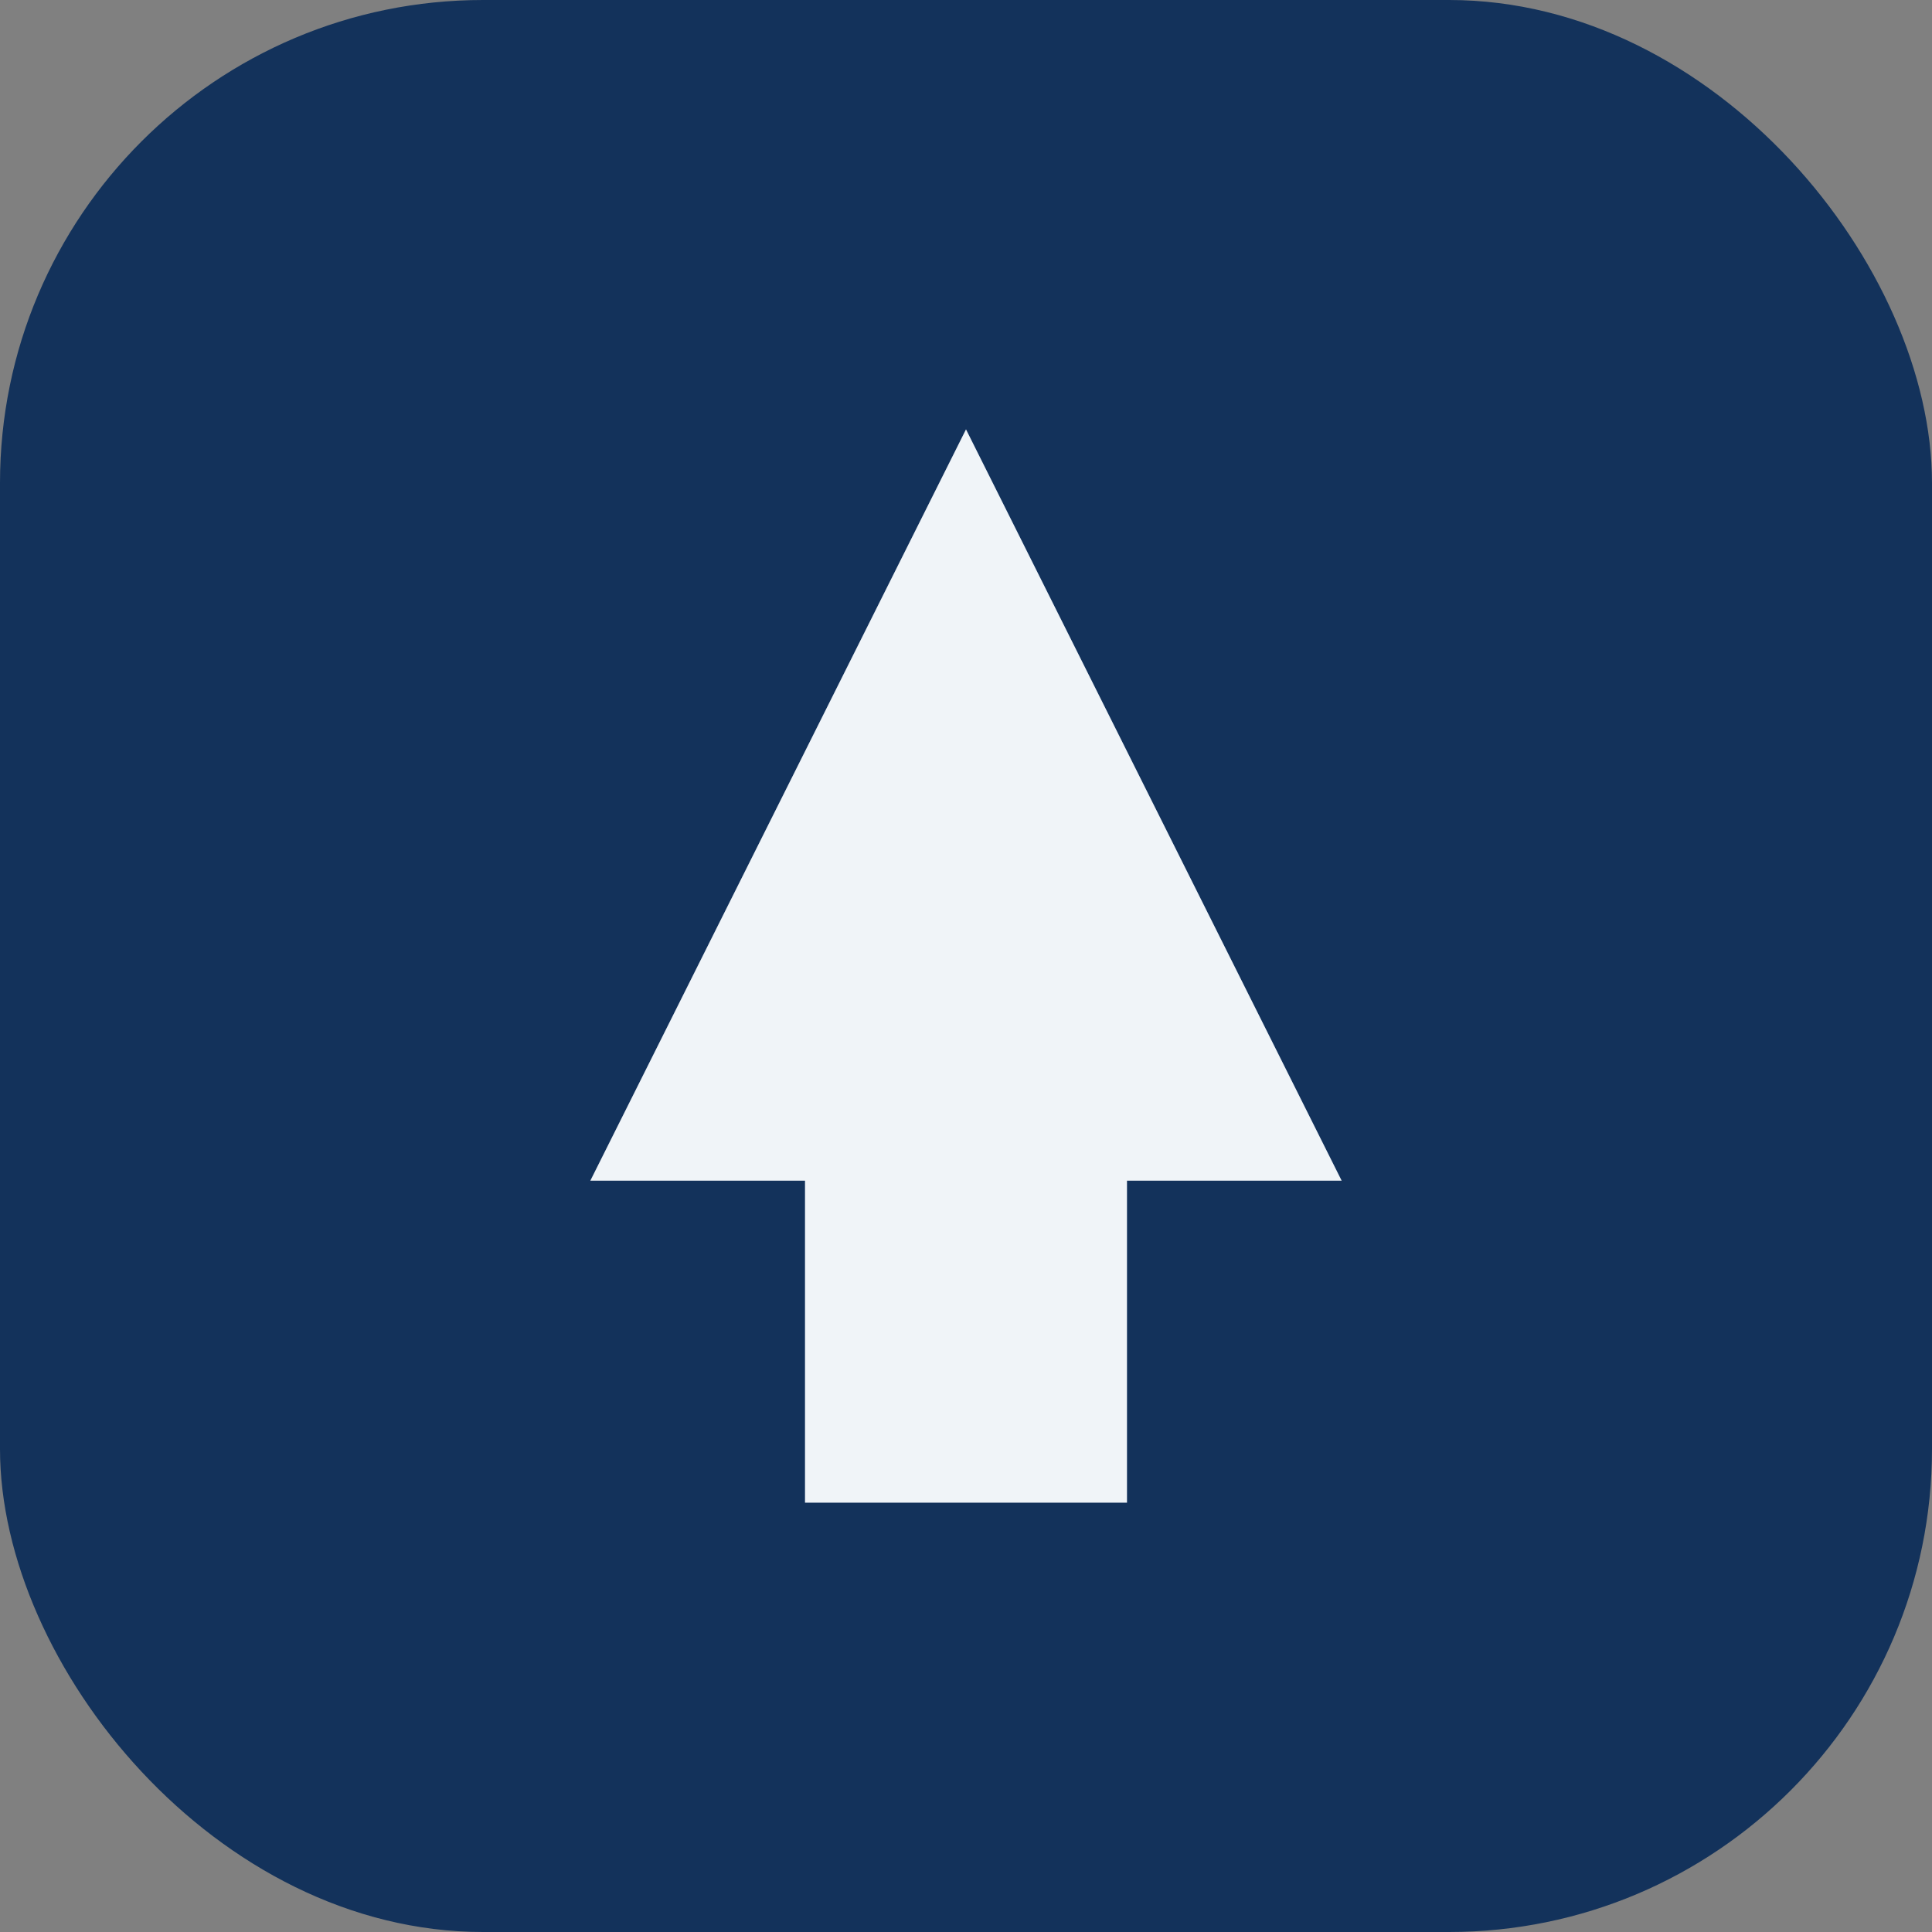
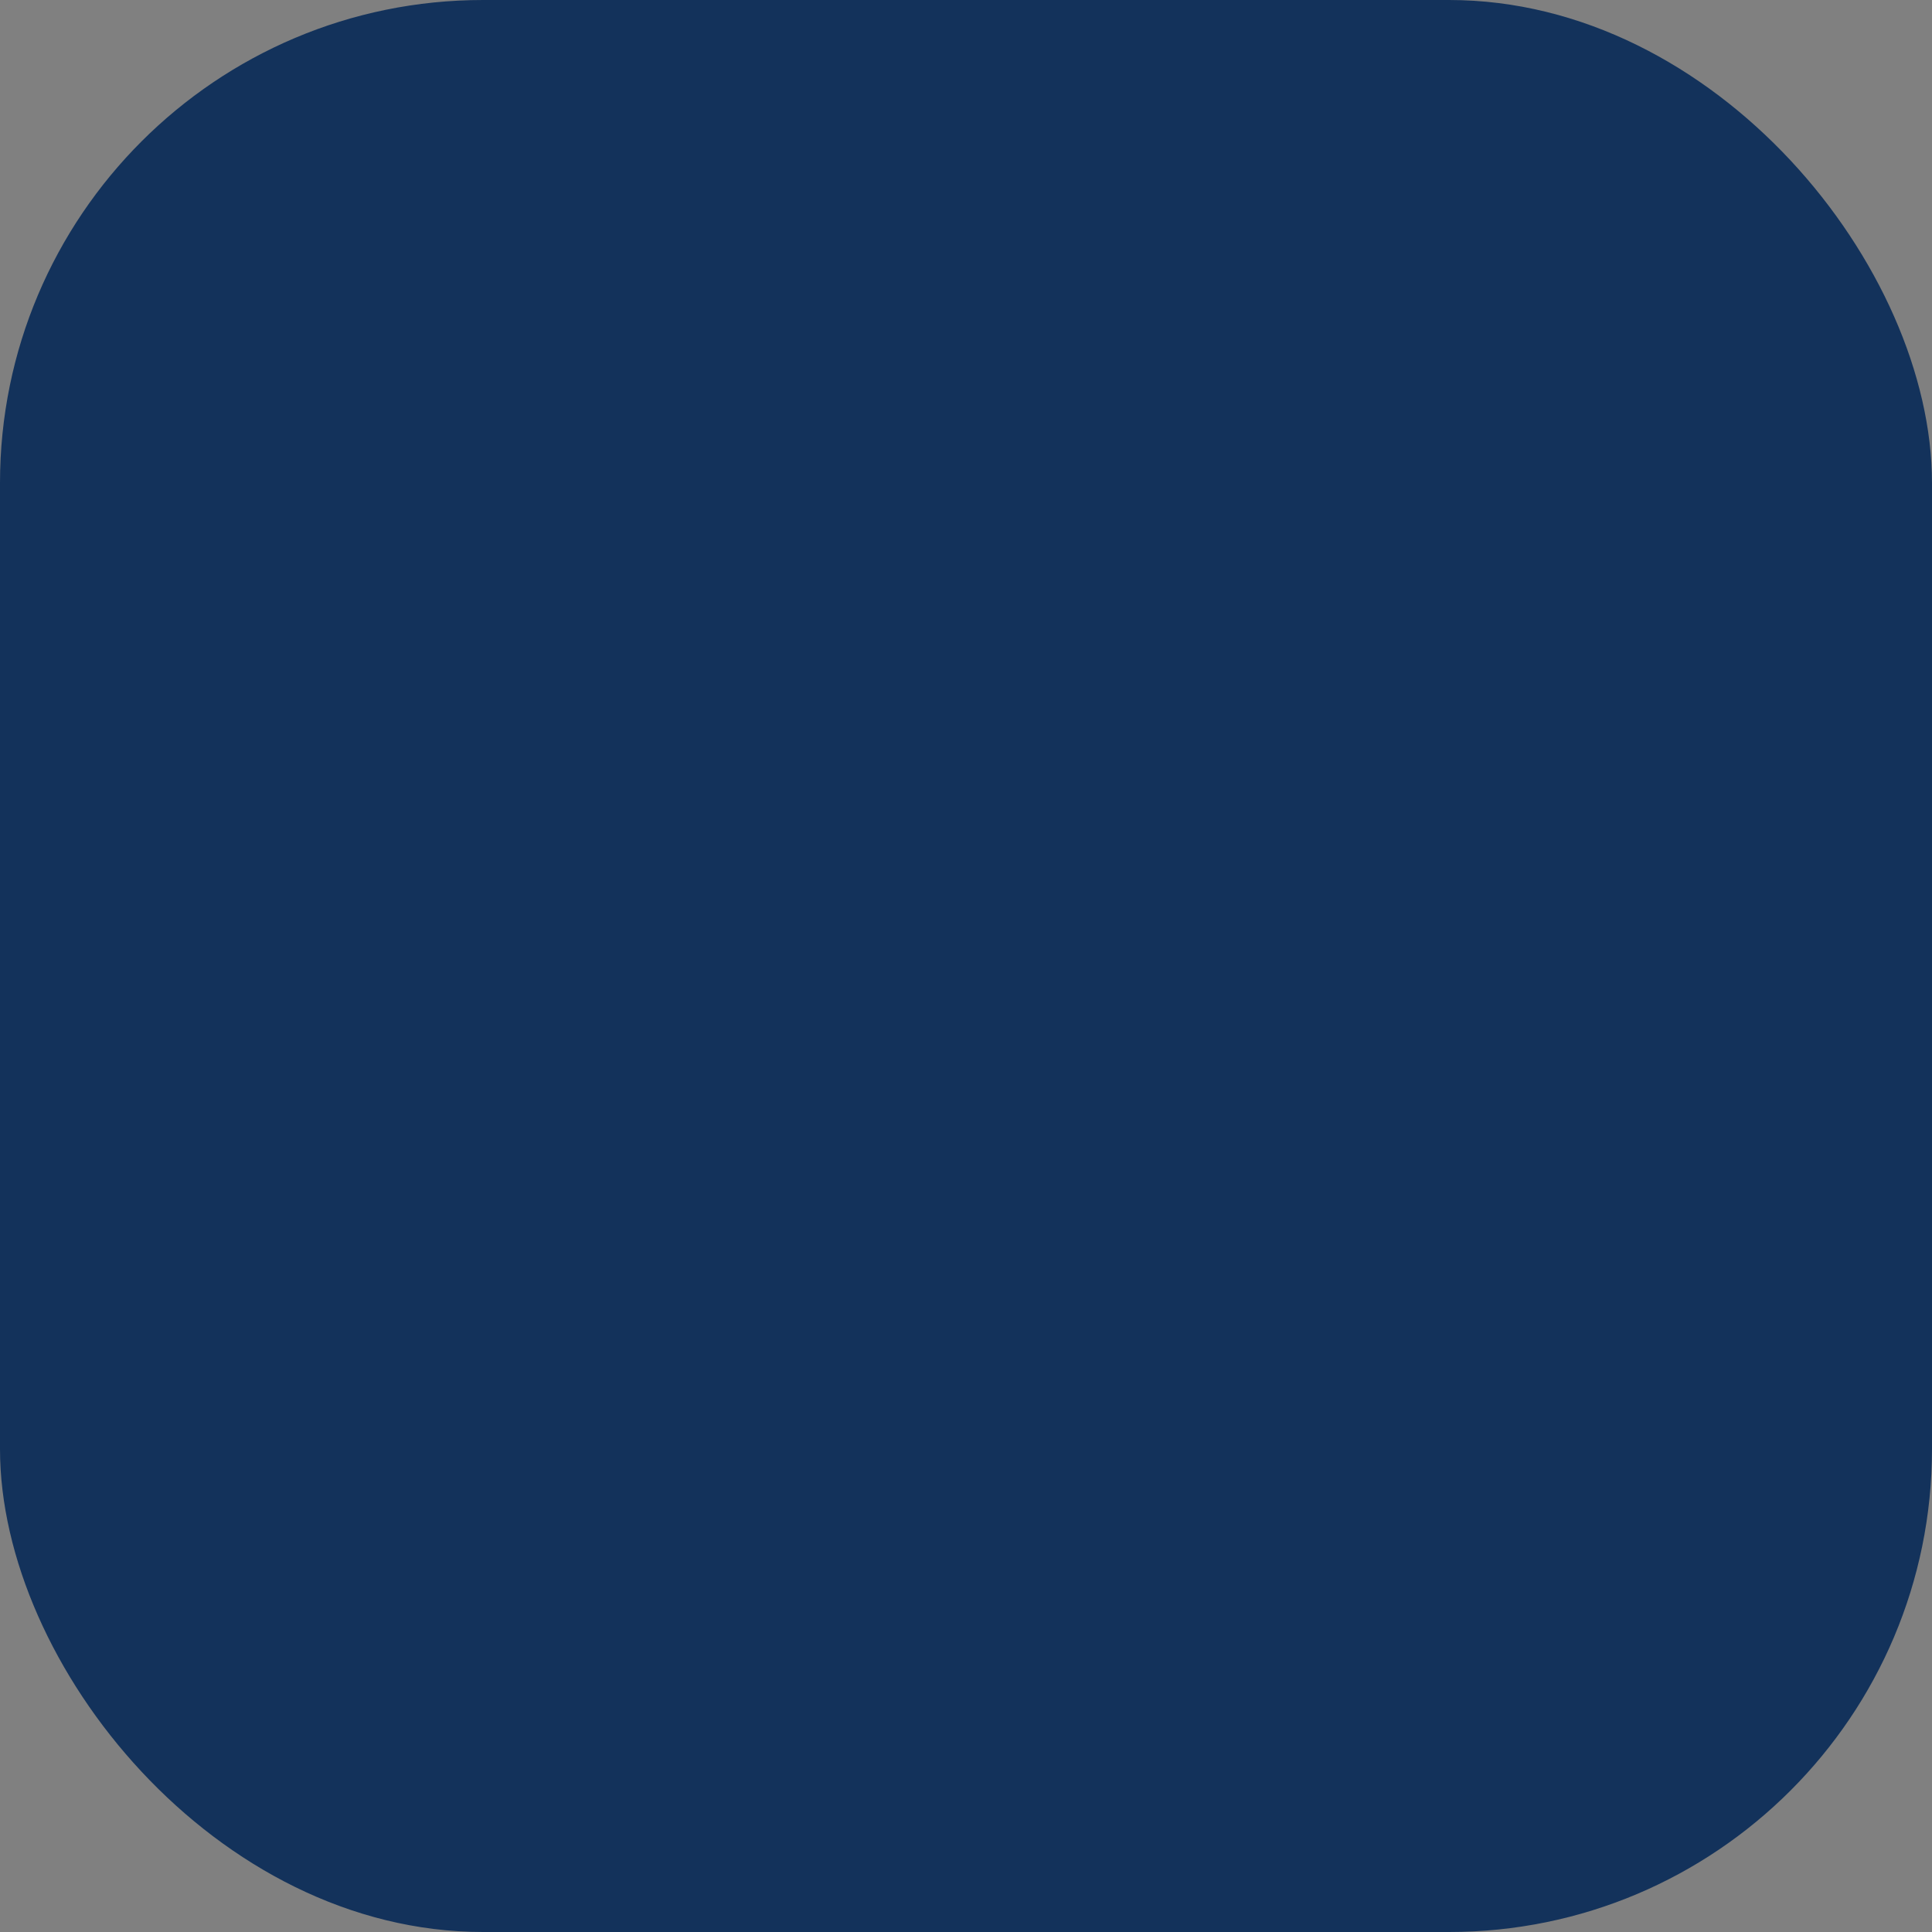
<svg xmlns="http://www.w3.org/2000/svg" width="36" height="36" viewBox="0 0 36 36">
  <rect x="0" y="0" width="36" height="36" fill="#808080" stroke="none" />
  <rect width="36" height="36" rx="9" fill="#13325B" />
-   <path d="M18 8l7 14h-4v6h-6v-6h-4z" fill="#F0F4F8" />
</svg>